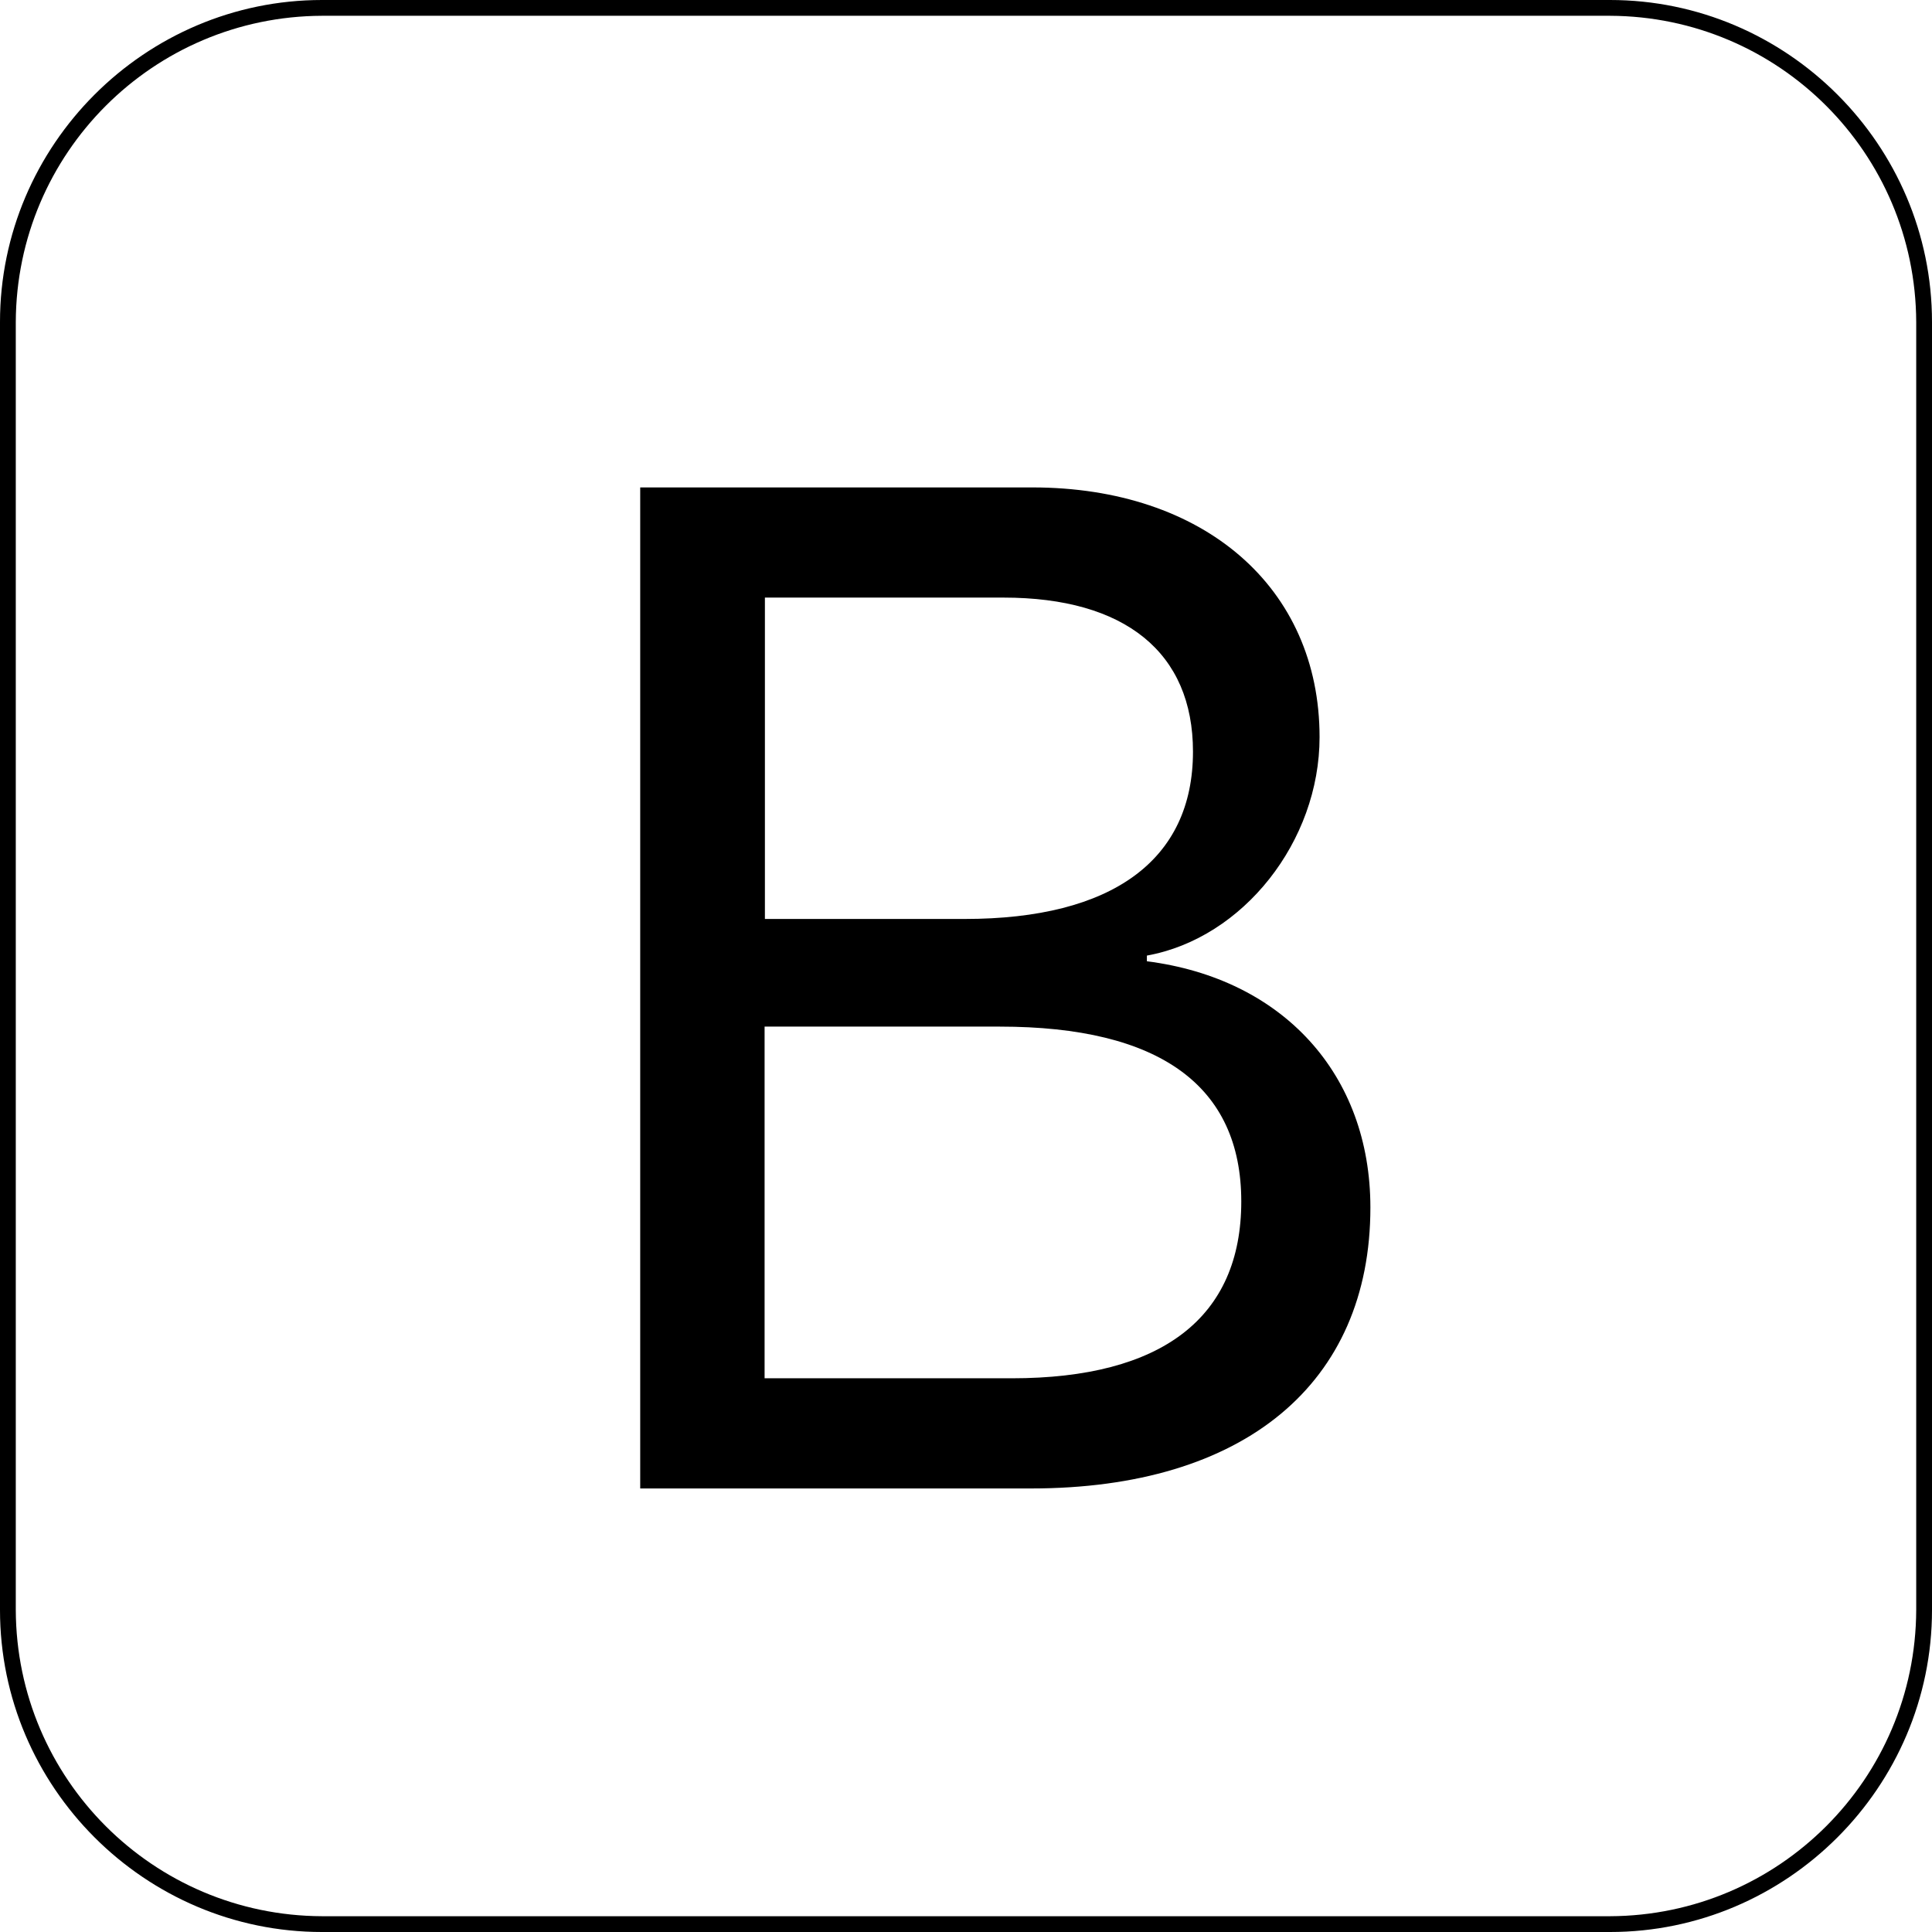
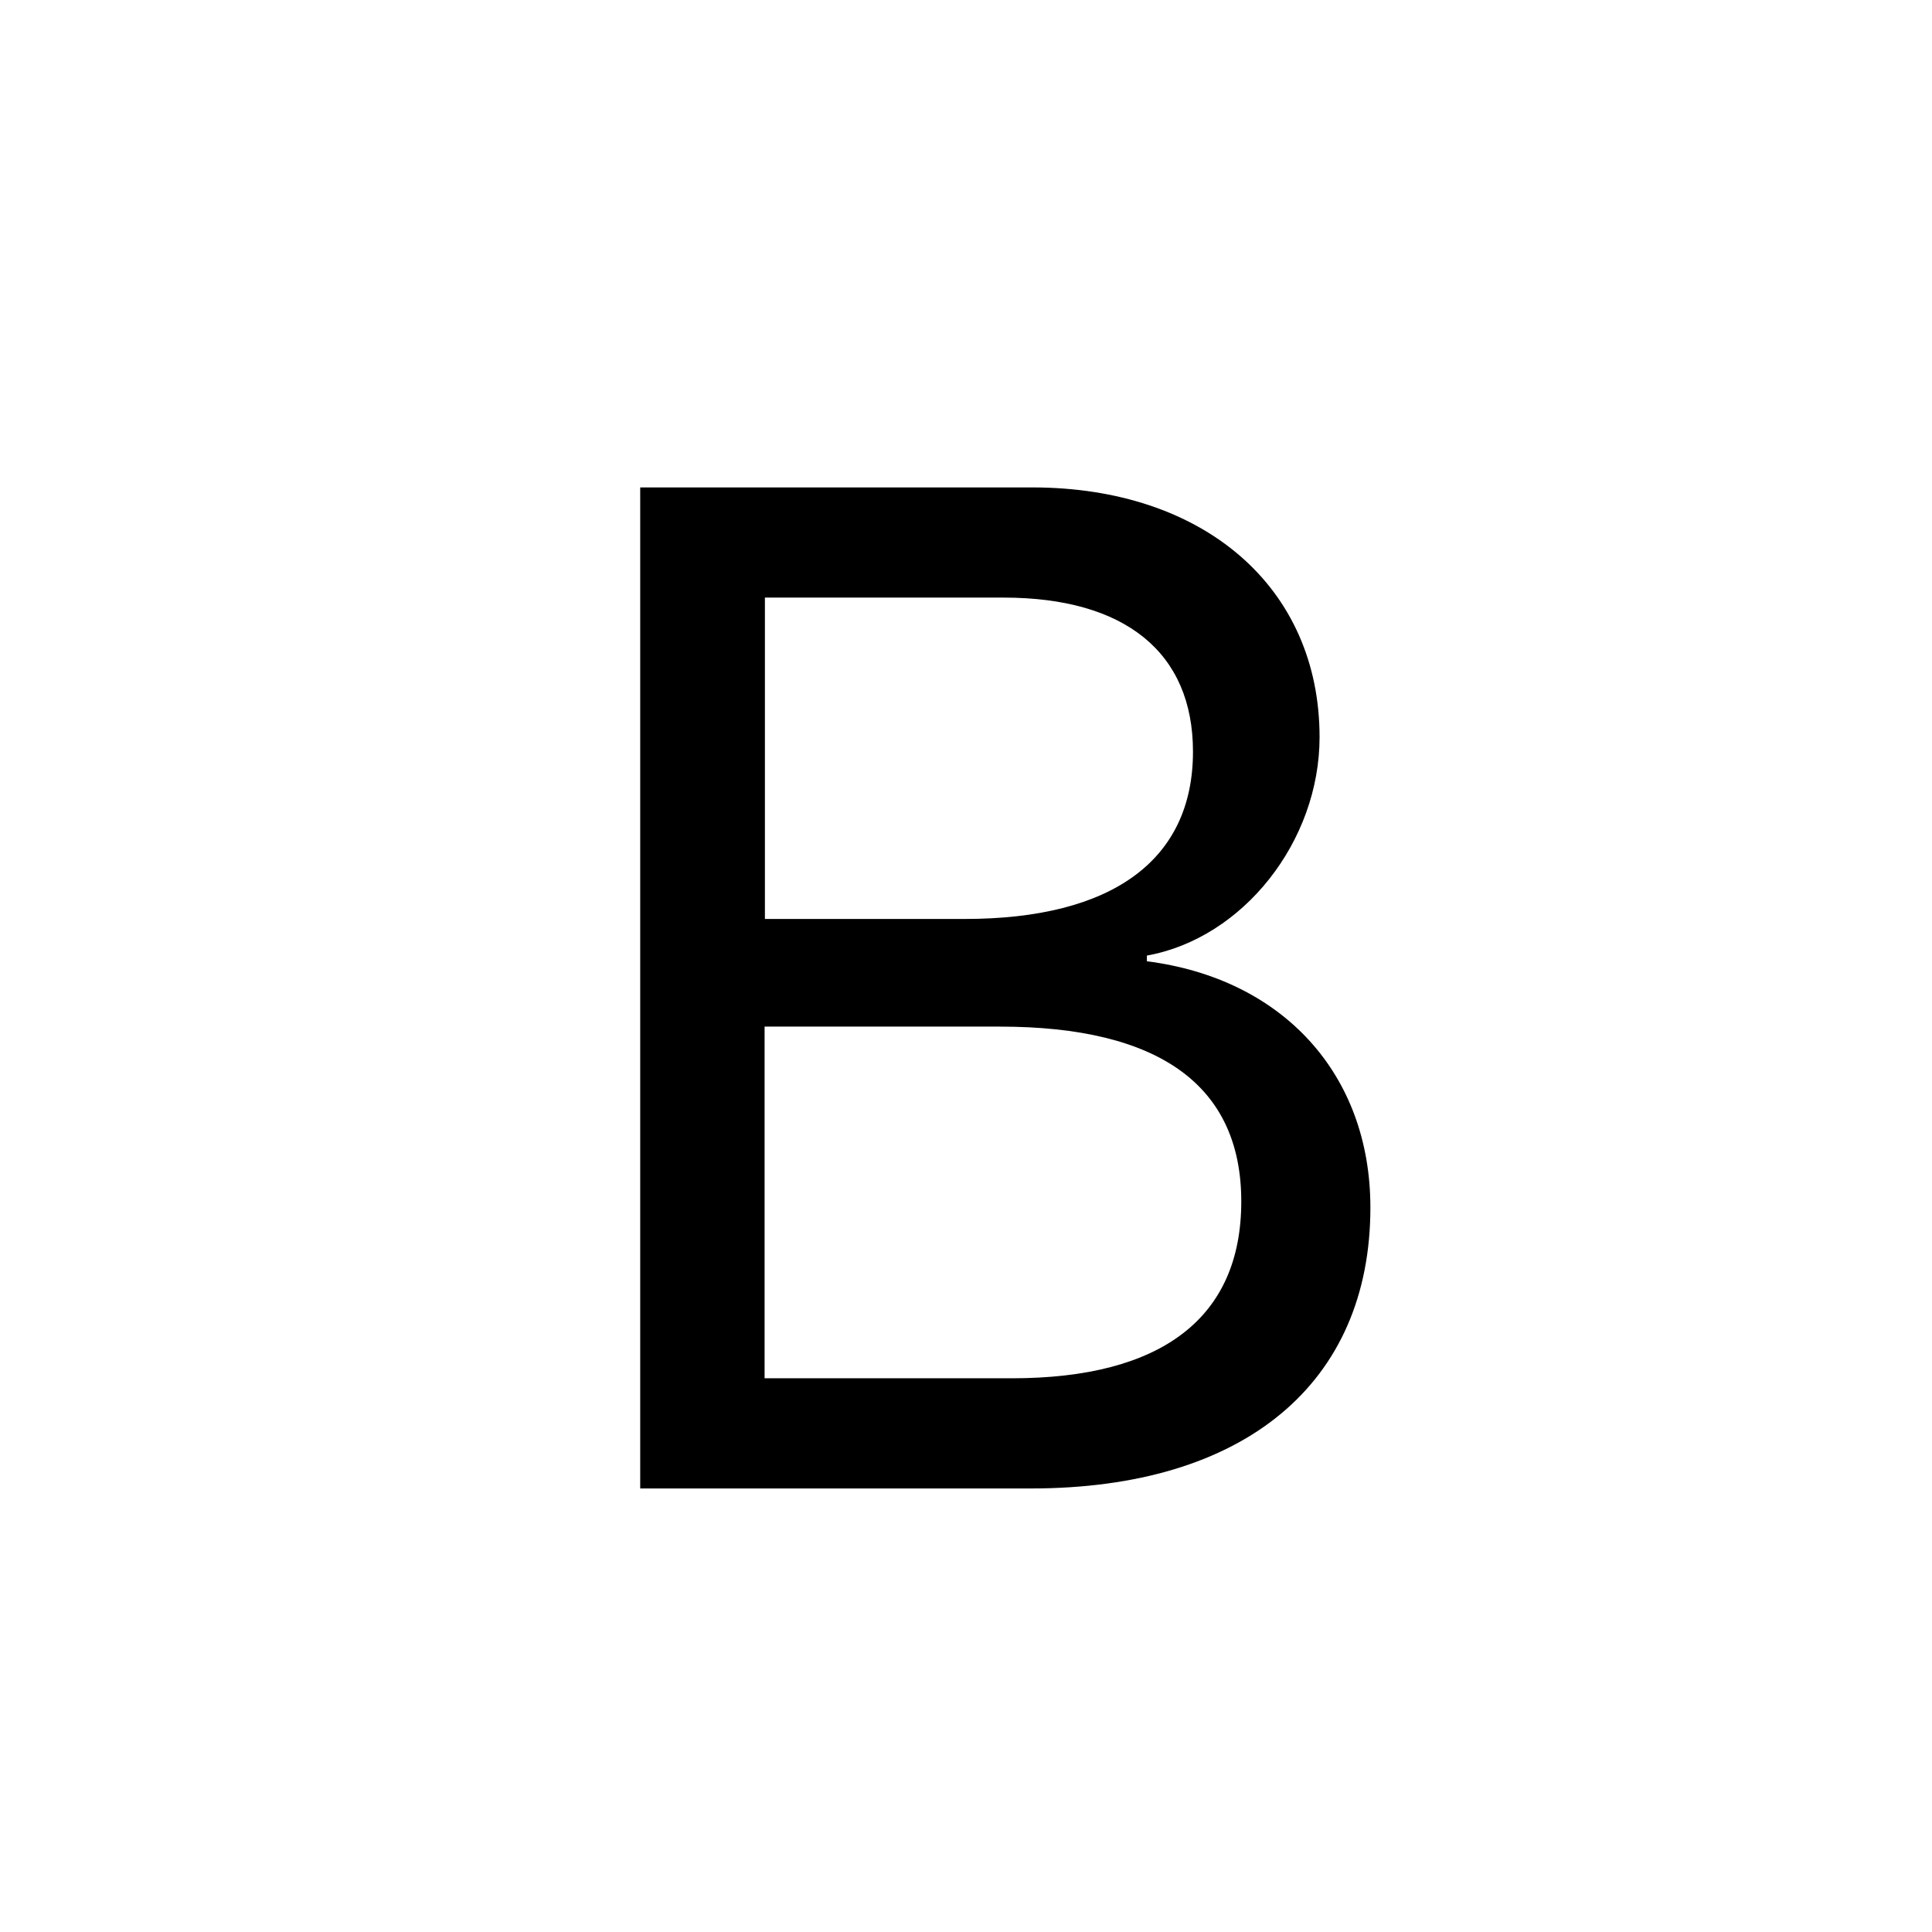
<svg xmlns="http://www.w3.org/2000/svg" id="Layer_1" viewBox="0 0 612 612">
-   <path fill="currentColor" d="M510 5c53.5.2 96.8 43.5 97 97v408c-.2 53.5-43.5 96.8-97 97H102c-53.5-.2-96.8-43.5-97-97V102c.2-53.5 43.5-96.8 97-97h408m0-5H102C45.9 0 0 45.9 0 102v408c0 56.1 45.9 102 102 102h408c56.1 0 102-45.9 102-102V102C612 45.9 566.1 0 510 0z" />
  <path fill="currentColor" d="M202.8 471.5V154.4H327c54.3 0 91 31.6 91 79.1 0 33-24.2 63.7-54.7 69.2v1.8c43.1 5.5 70.8 35.8 70.8 78 0 55.8-40 89-107.5 89H202.8zm39.5-180.4h63.3c46.8 0 72.3-18.7 72.3-53 0-31.4-21.5-48.8-60-48.8h-75.6v101.8zm78.2 145.5c47.7 0 72.7-19.3 72.7-56s-25.9-55.4-76.5-55.4h-74.5v111.4h78.3z" />
</svg>